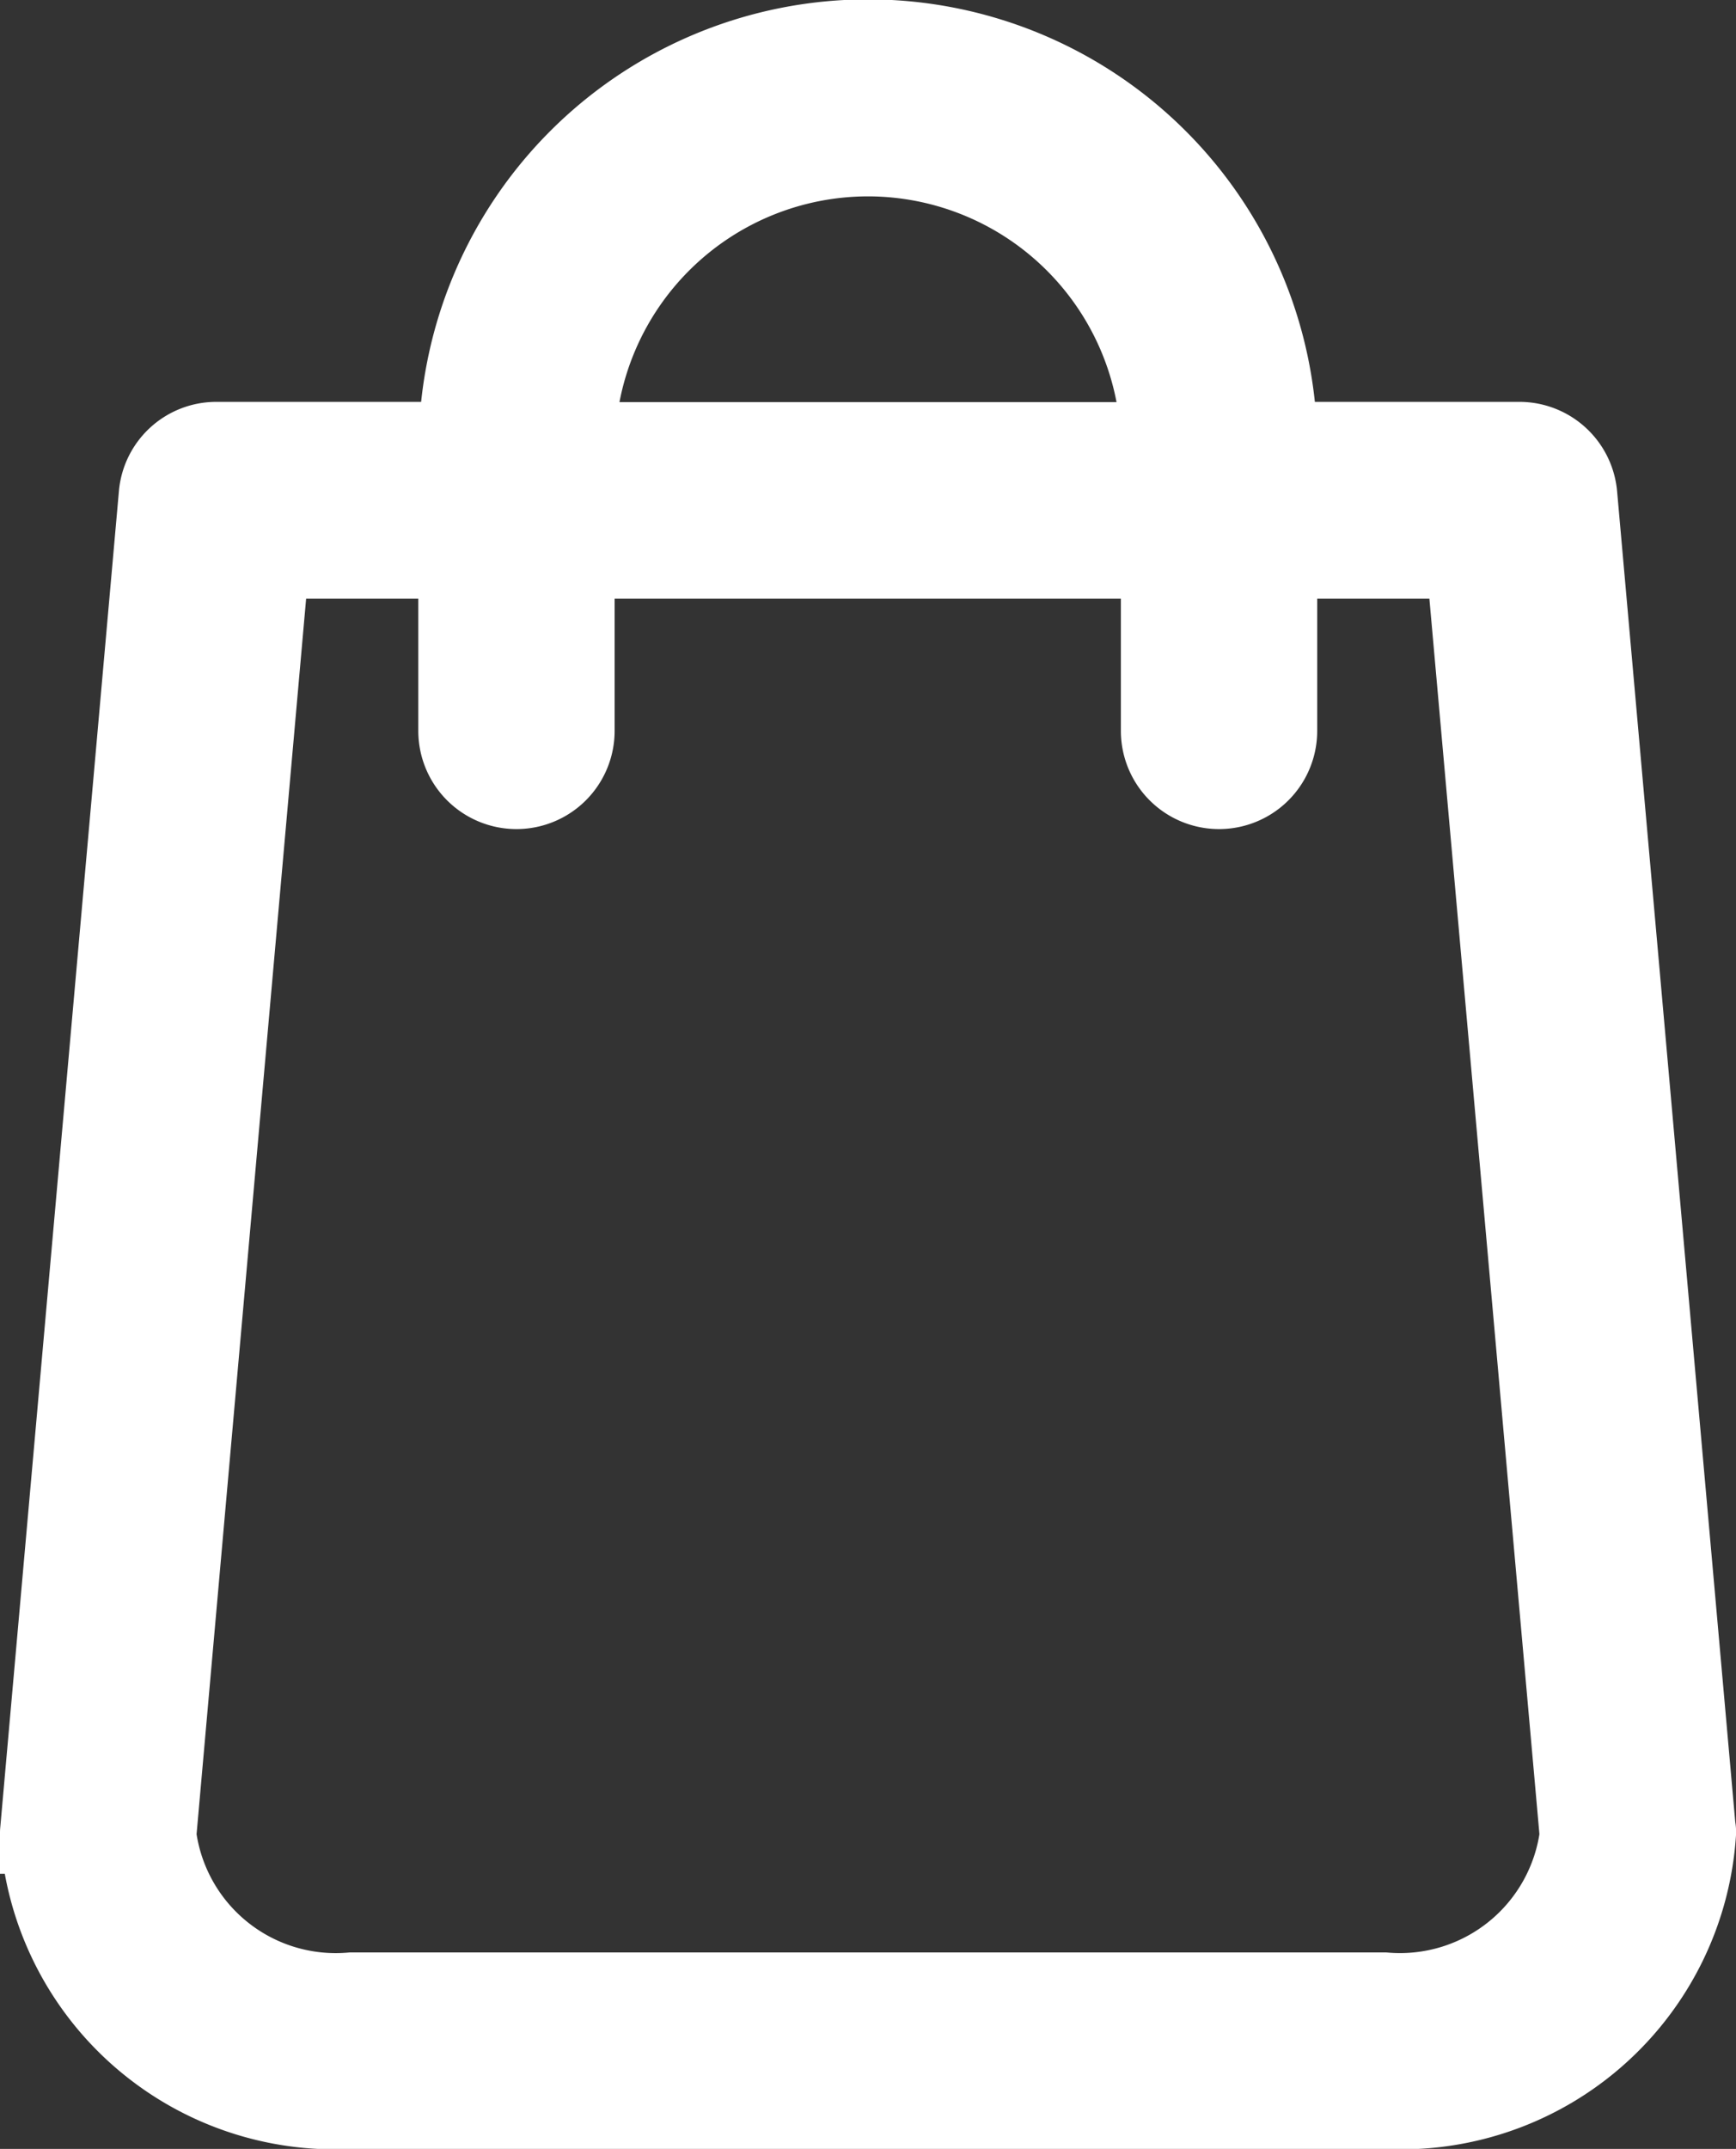
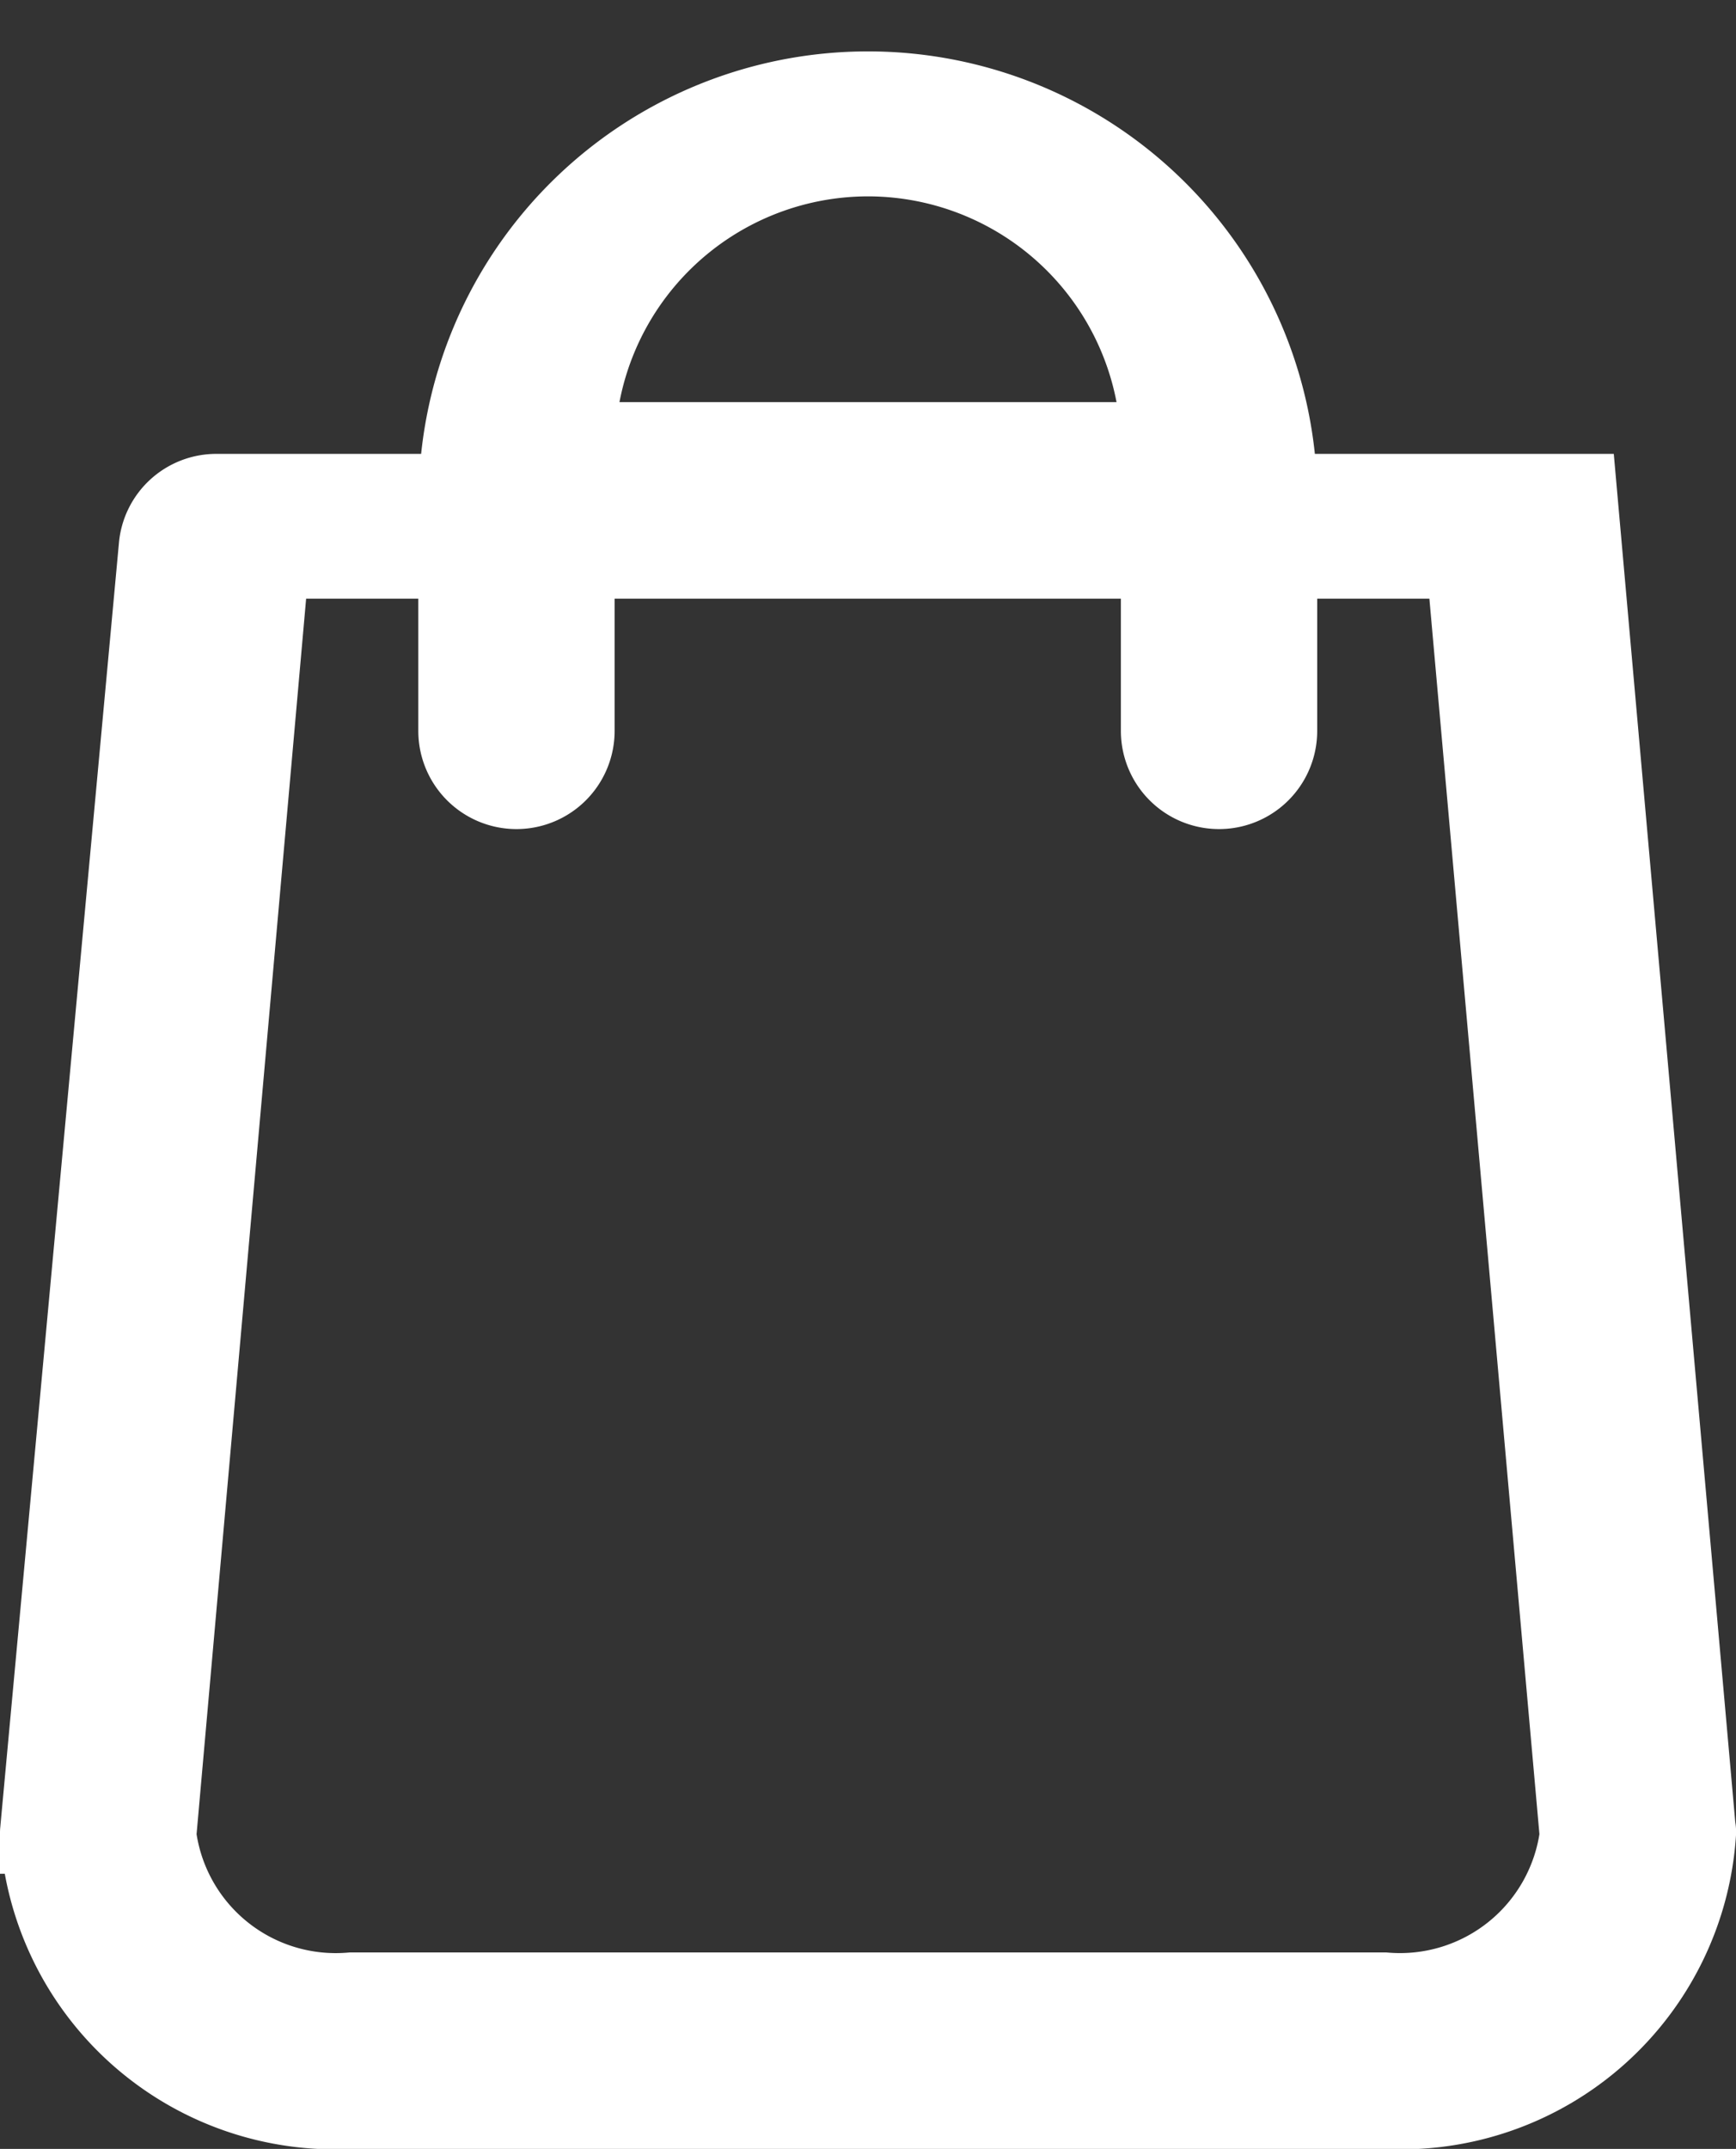
<svg xmlns="http://www.w3.org/2000/svg" width="21.099" height="26.111" viewBox="0 0 21.099 26.111">
  <rect x="0" y="0" width="21.099" height="26.111" fill="#333333" stroke="none" />
-   <path d="M68.894,21.706,67.456,5.515a.692.692,0,0,0-.688-.632H63.81a4.961,4.961,0,0,0-9.921,0H50.931a.688.688,0,0,0-.688.632L48.805,21.706c0,.021-.005.041-.005.062a3.578,3.578,0,0,0,3.769,3.343H65.13A3.578,3.578,0,0,0,68.9,21.768.25.25,0,0,0,68.894,21.706ZM58.85,1.386a3.578,3.578,0,0,1,3.574,3.5H55.275A3.578,3.578,0,0,1,58.85,1.386Zm6.28,22.338H52.569A2.212,2.212,0,0,1,50.186,21.8L51.563,6.275h2.321V8.381a.693.693,0,0,0,1.386,0V6.275h7.153V8.381a.693.693,0,0,0,1.386,0V6.275h2.321L67.513,21.8A2.216,2.216,0,0,1,65.13,23.724Z" transform="translate(-48.3 0.5)" fill="#fff" stroke="#fff" stroke-width="1" />
+   <path d="M68.894,21.706,67.456,5.515H63.81a4.961,4.961,0,0,0-9.921,0H50.931a.688.688,0,0,0-.688.632L48.805,21.706c0,.021-.005.041-.005.062a3.578,3.578,0,0,0,3.769,3.343H65.13A3.578,3.578,0,0,0,68.9,21.768.25.25,0,0,0,68.894,21.706ZM58.85,1.386a3.578,3.578,0,0,1,3.574,3.5H55.275A3.578,3.578,0,0,1,58.85,1.386Zm6.28,22.338H52.569A2.212,2.212,0,0,1,50.186,21.8L51.563,6.275h2.321V8.381a.693.693,0,0,0,1.386,0V6.275h7.153V8.381a.693.693,0,0,0,1.386,0V6.275h2.321L67.513,21.8A2.216,2.216,0,0,1,65.13,23.724Z" transform="translate(-48.3 0.5)" fill="#fff" stroke="#fff" stroke-width="1" />
</svg>